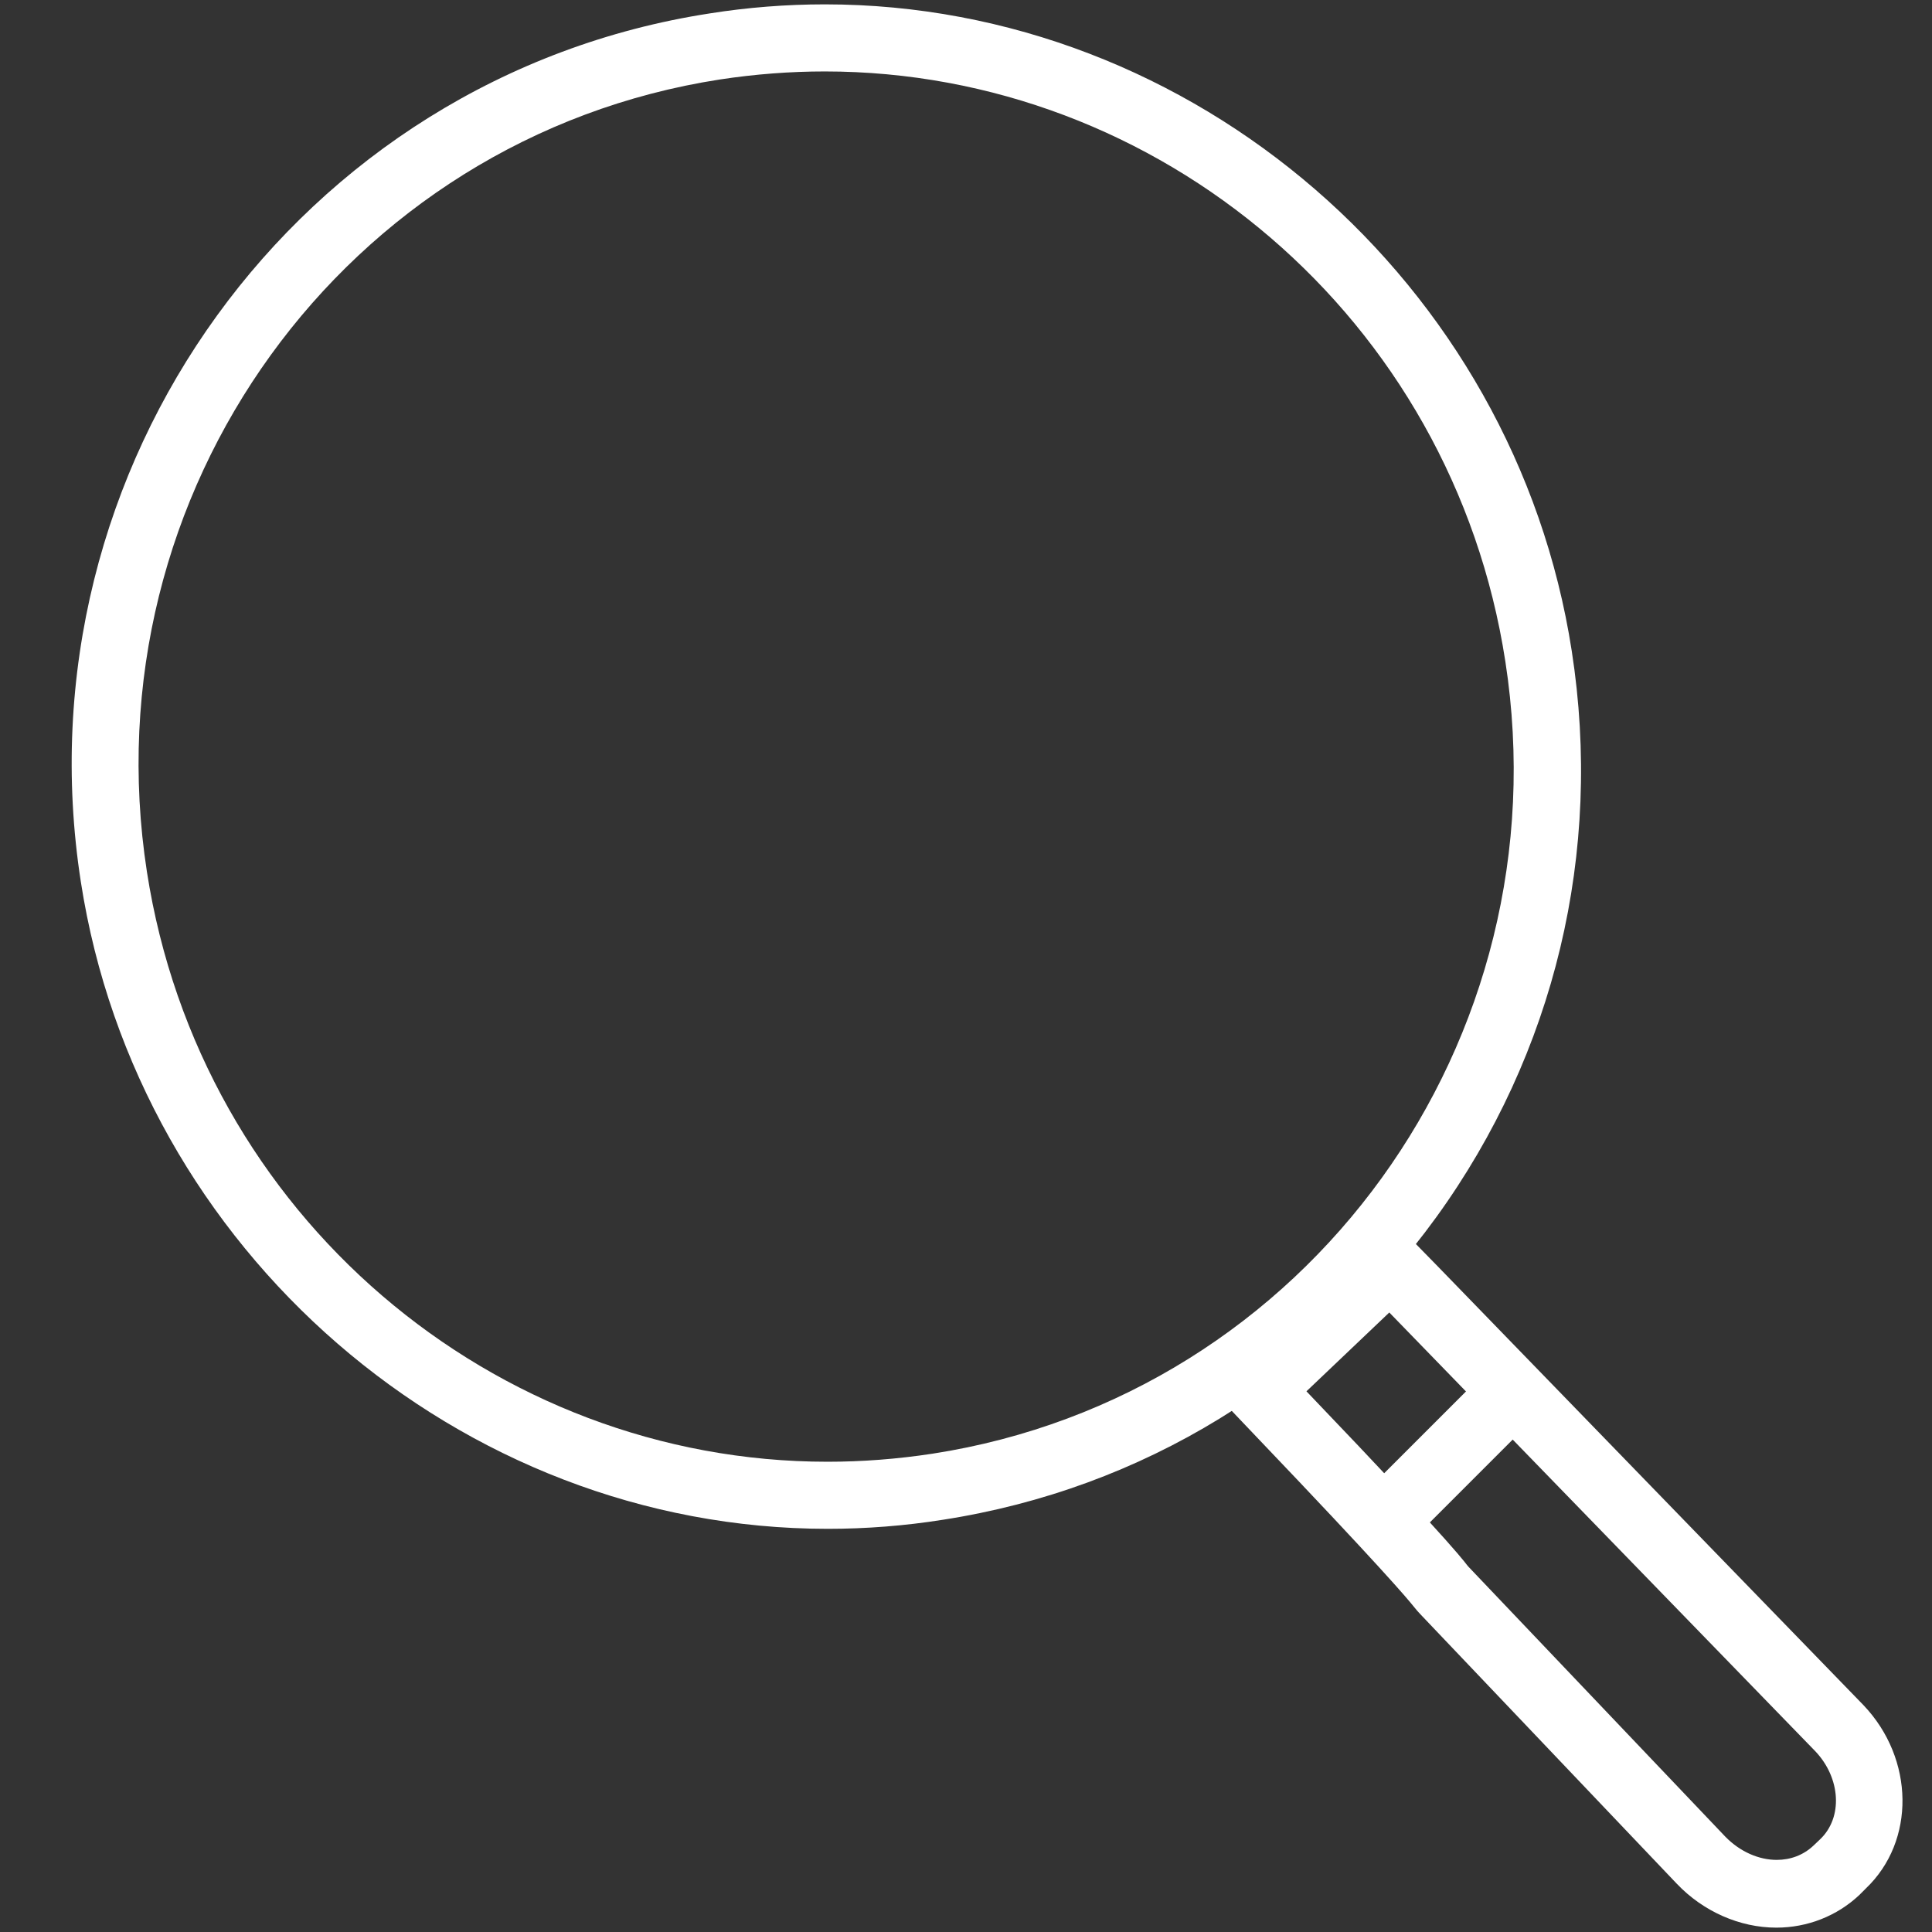
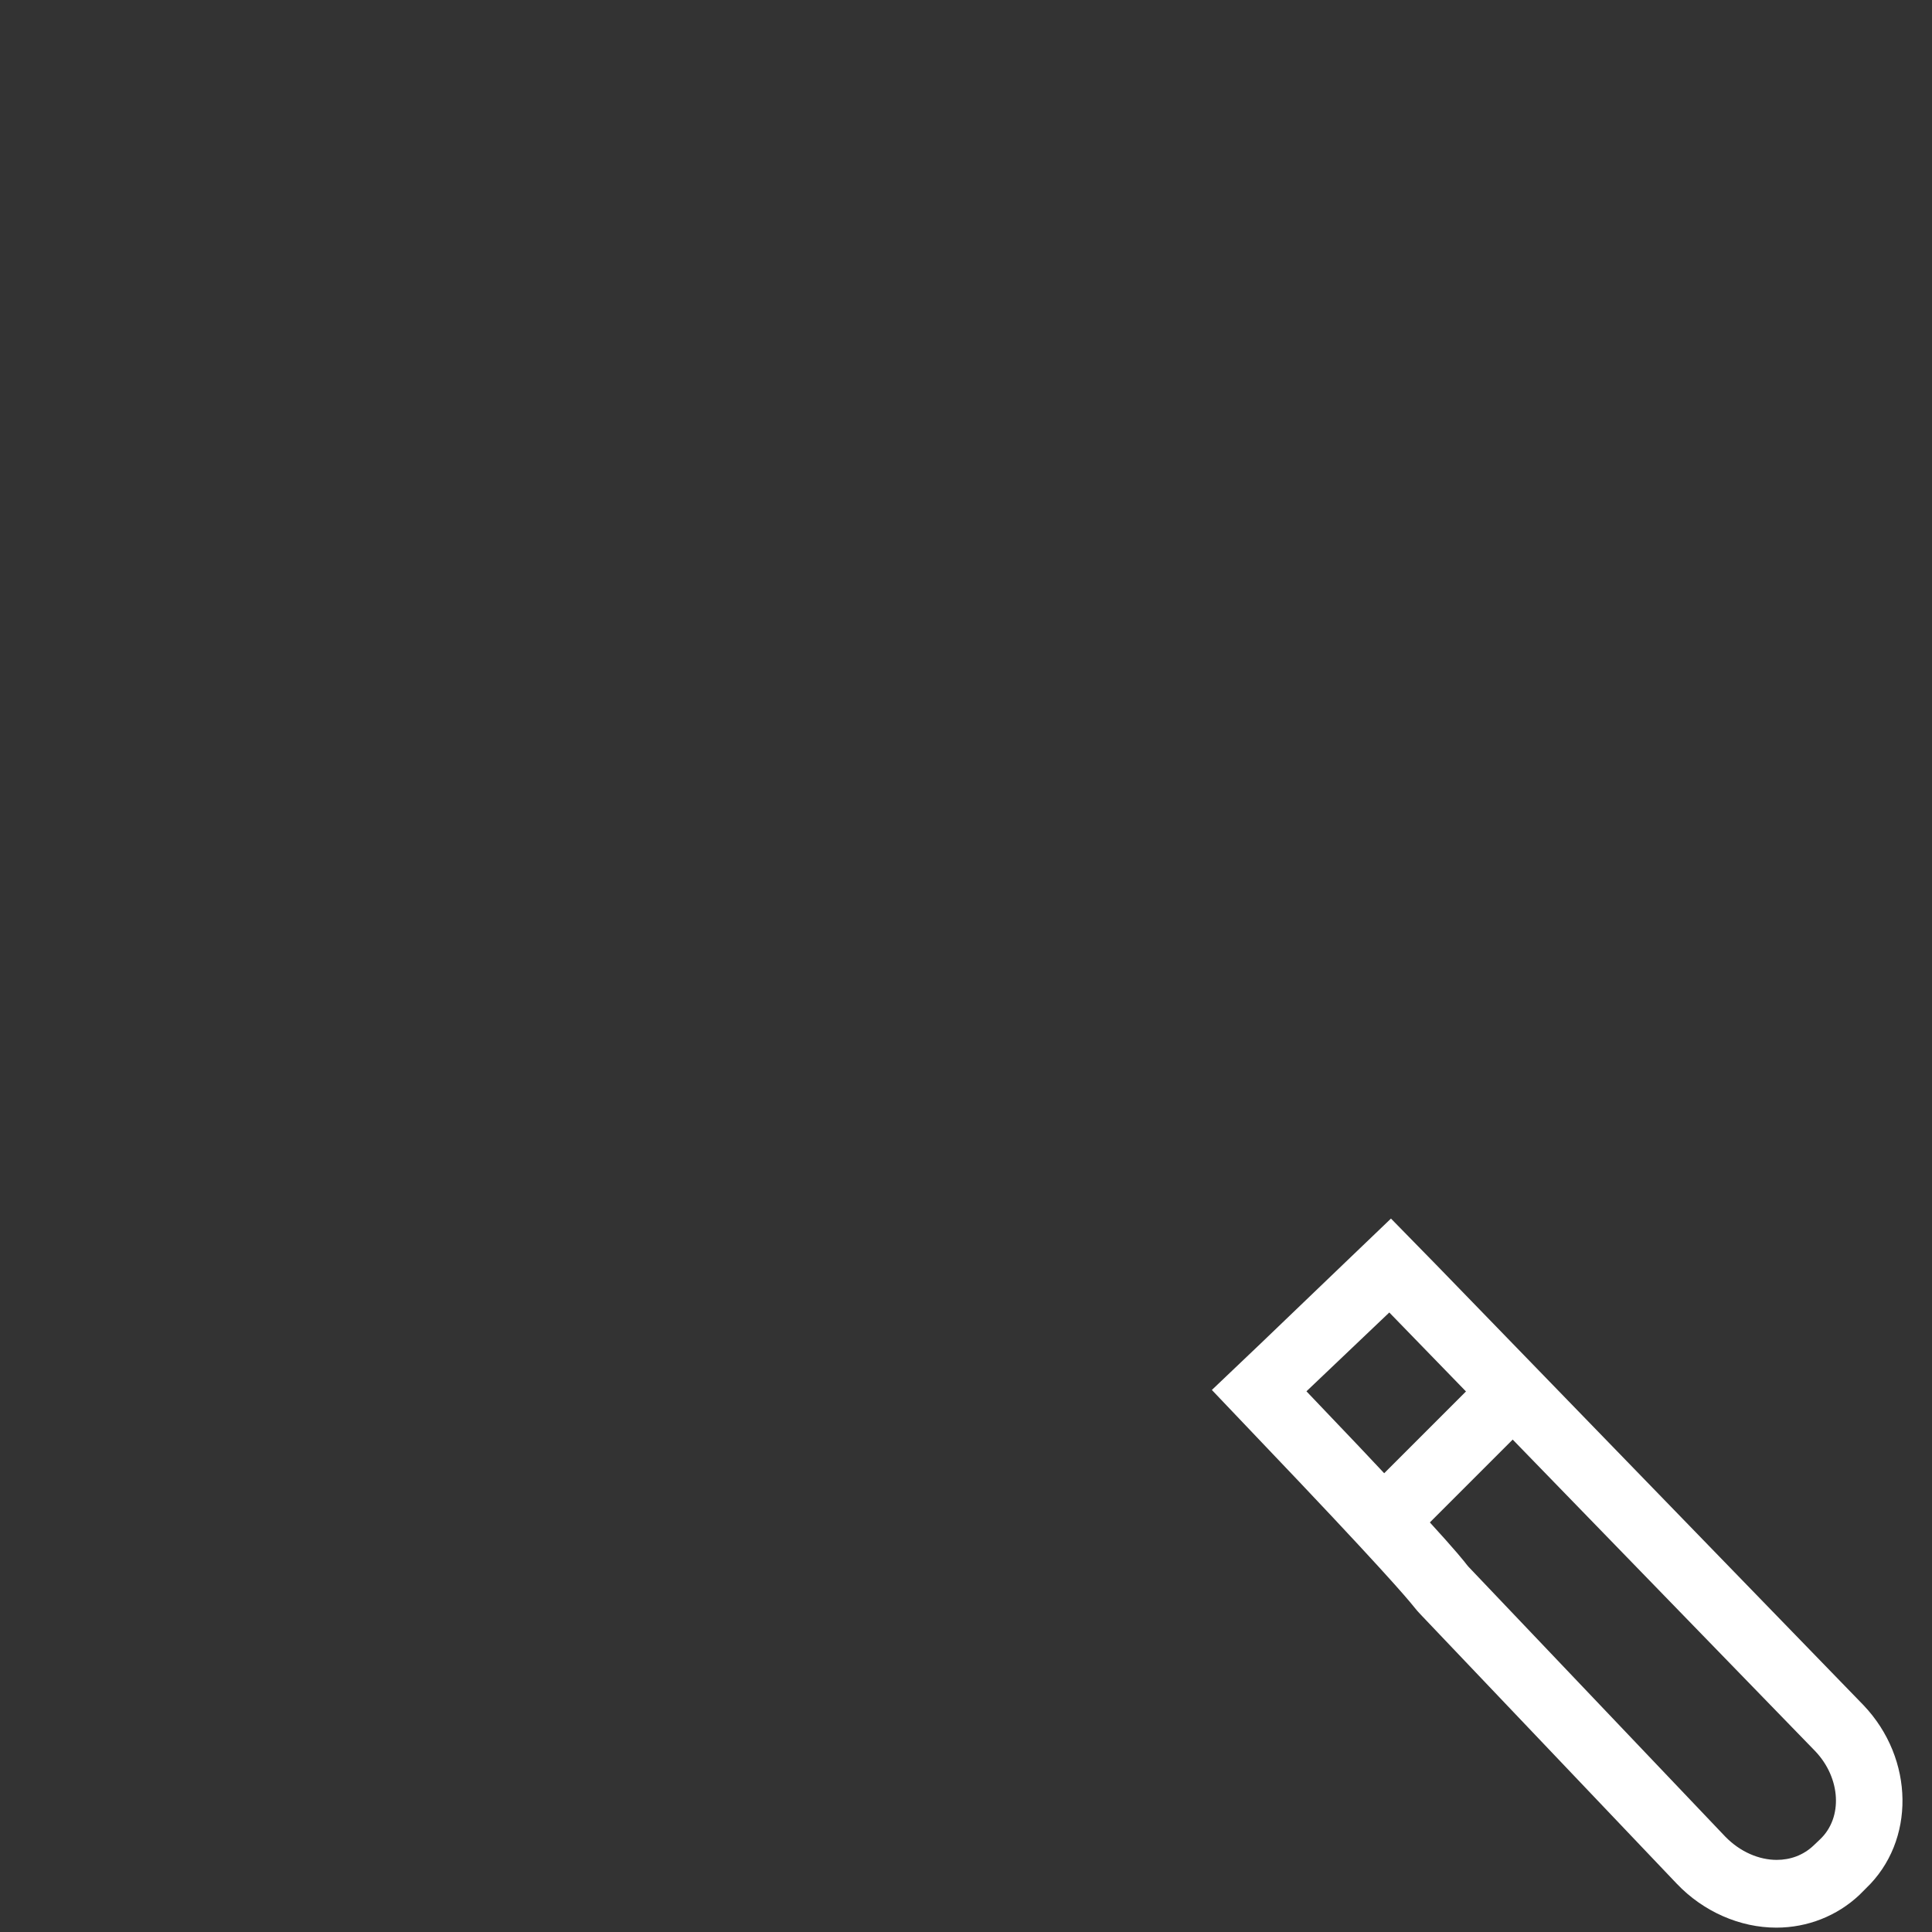
<svg xmlns="http://www.w3.org/2000/svg" version="1.0" id="Layer_1" x="0px" y="0px" viewBox="0 0 57.6 57.6" style="enable-background:new 0 0 57.6 57.6;" xml:space="preserve">
  <rect x="0" y="0" width="57.6" height="57.6" fill="#333333" stroke="none" />
  <style type="text/css"> .st0{fill:#FFFFFF;} </style>
-   <path class="st0" d="M24.59,2.13c9.95,0,18.71,7.34,20.29,17.59c1.75,11.31-5.89,21.89-17.08,23.62c-1.05,0.16-2.09,0.24-3.13,0.24 c-9.94,0-18.7-7.34-20.29-17.59C2.63,14.68,10.28,4.1,21.46,2.37C22.51,2.21,23.56,2.13,24.59,2.13 M24.59,0.13 c-1.14,0-2.3,0.09-3.43,0.27C8.9,2.29,0.49,13.91,2.41,26.29c1.7,10.99,11.28,19.29,22.27,19.29c1.14,0,2.3-0.09,3.43-0.27 c5.94-0.92,11.16-4.12,14.71-9.02c3.54-4.89,4.97-10.89,4.04-16.88C45.16,8.42,35.59,0.13,24.59,0.13L24.59,0.13z" />
  <path class="st0" d="M41.42,39.13l12.7,13.08c0.76,0.8,0.83,1.98,0.14,2.63l-0.2,0.19c-0.3,0.28-0.68,0.42-1.09,0.42 c-0.53,0-1.09-0.24-1.53-0.69l-7.66-8.05c-0.11-0.11-0.1-0.29-4.83-5.23L41.42,39.13 M41.47,36.33l-1.43,1.37l-2.46,2.36l-1.45,1.38 l1.38,1.45c3.62,3.79,4.45,4.77,4.64,5.01c0.09,0.11,0.14,0.17,0.2,0.23l7.64,8.03c0.79,0.83,1.88,1.31,2.97,1.31 c0.93,0,1.81-0.35,2.47-0.97l0.2-0.2c1.48-1.41,1.45-3.86-0.07-5.46l-12.71-13.1L41.47,36.33L41.47,36.33z" />
  <rect x="40.02" y="42.59" transform="matrix(0.707 -0.707 0.707 0.707 -18.219 43.187)" class="st0" width="6" height="2" />
</svg>